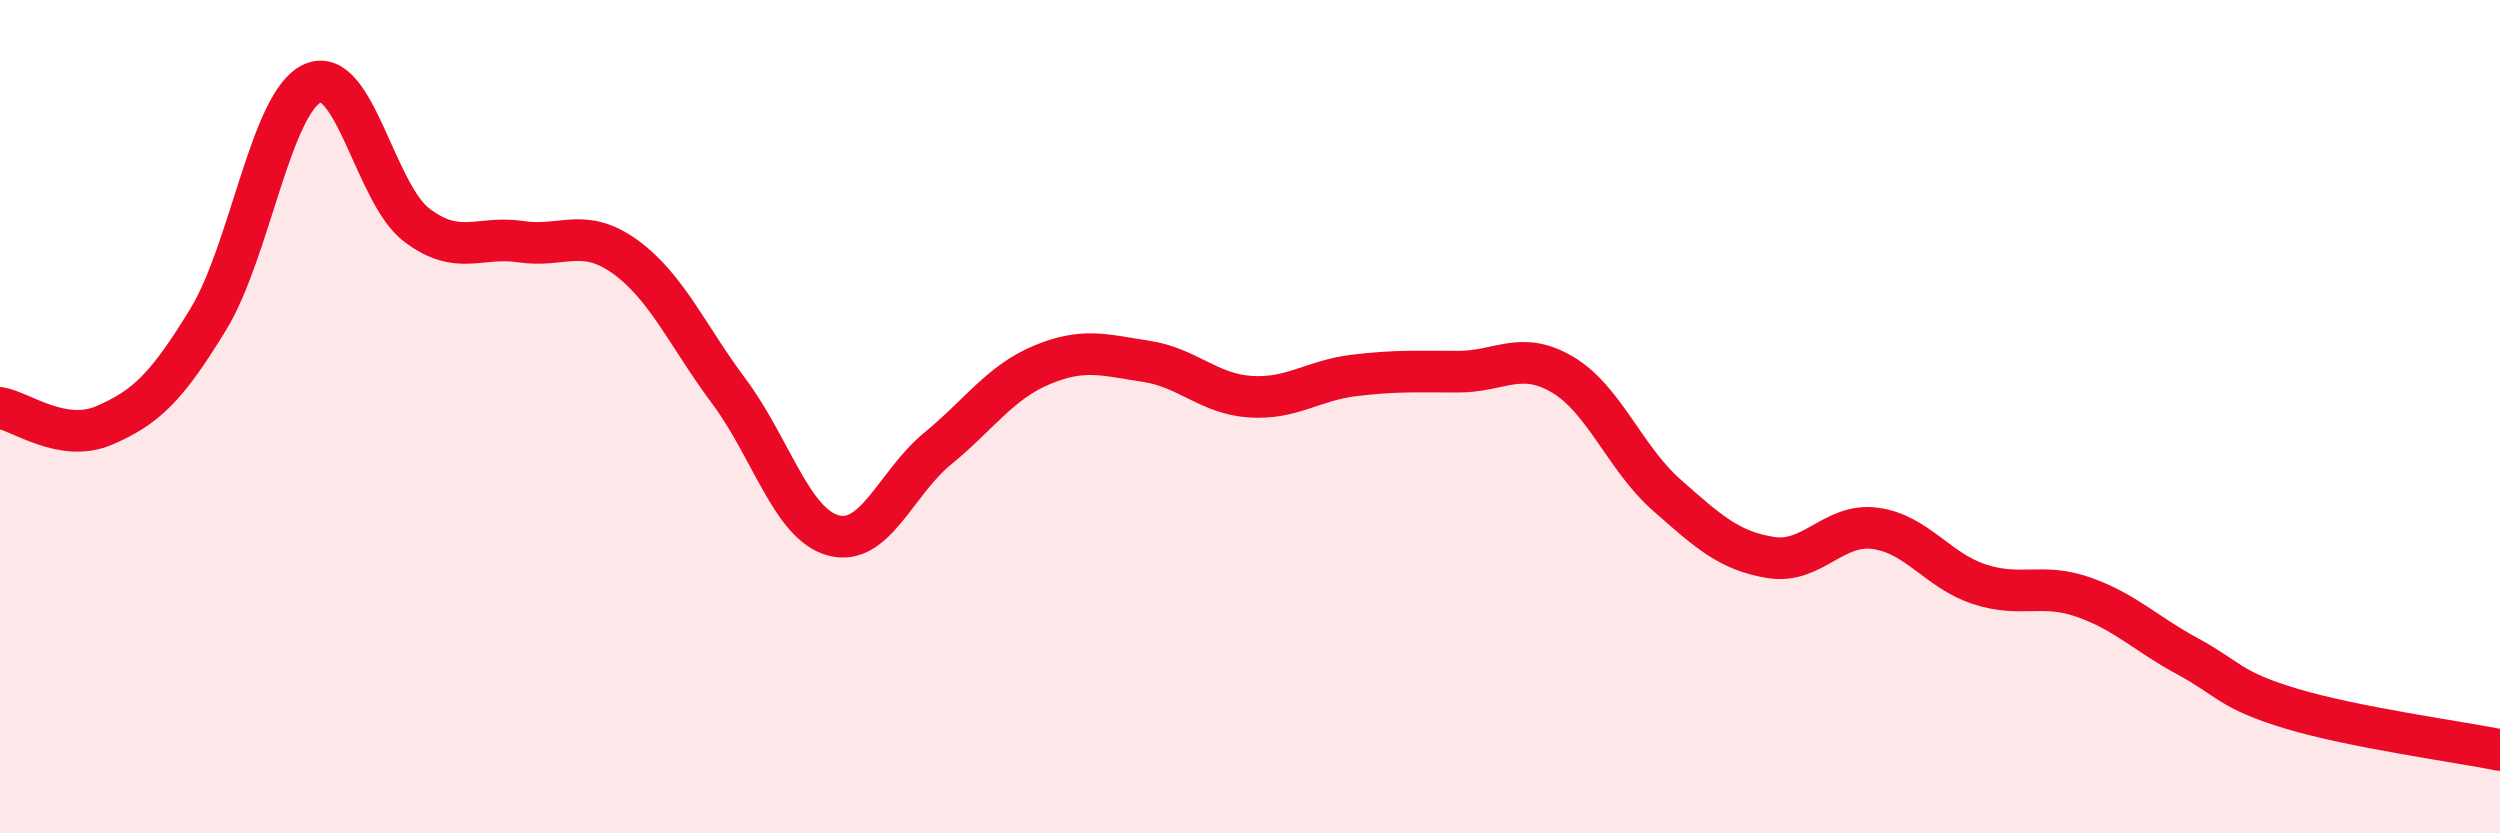
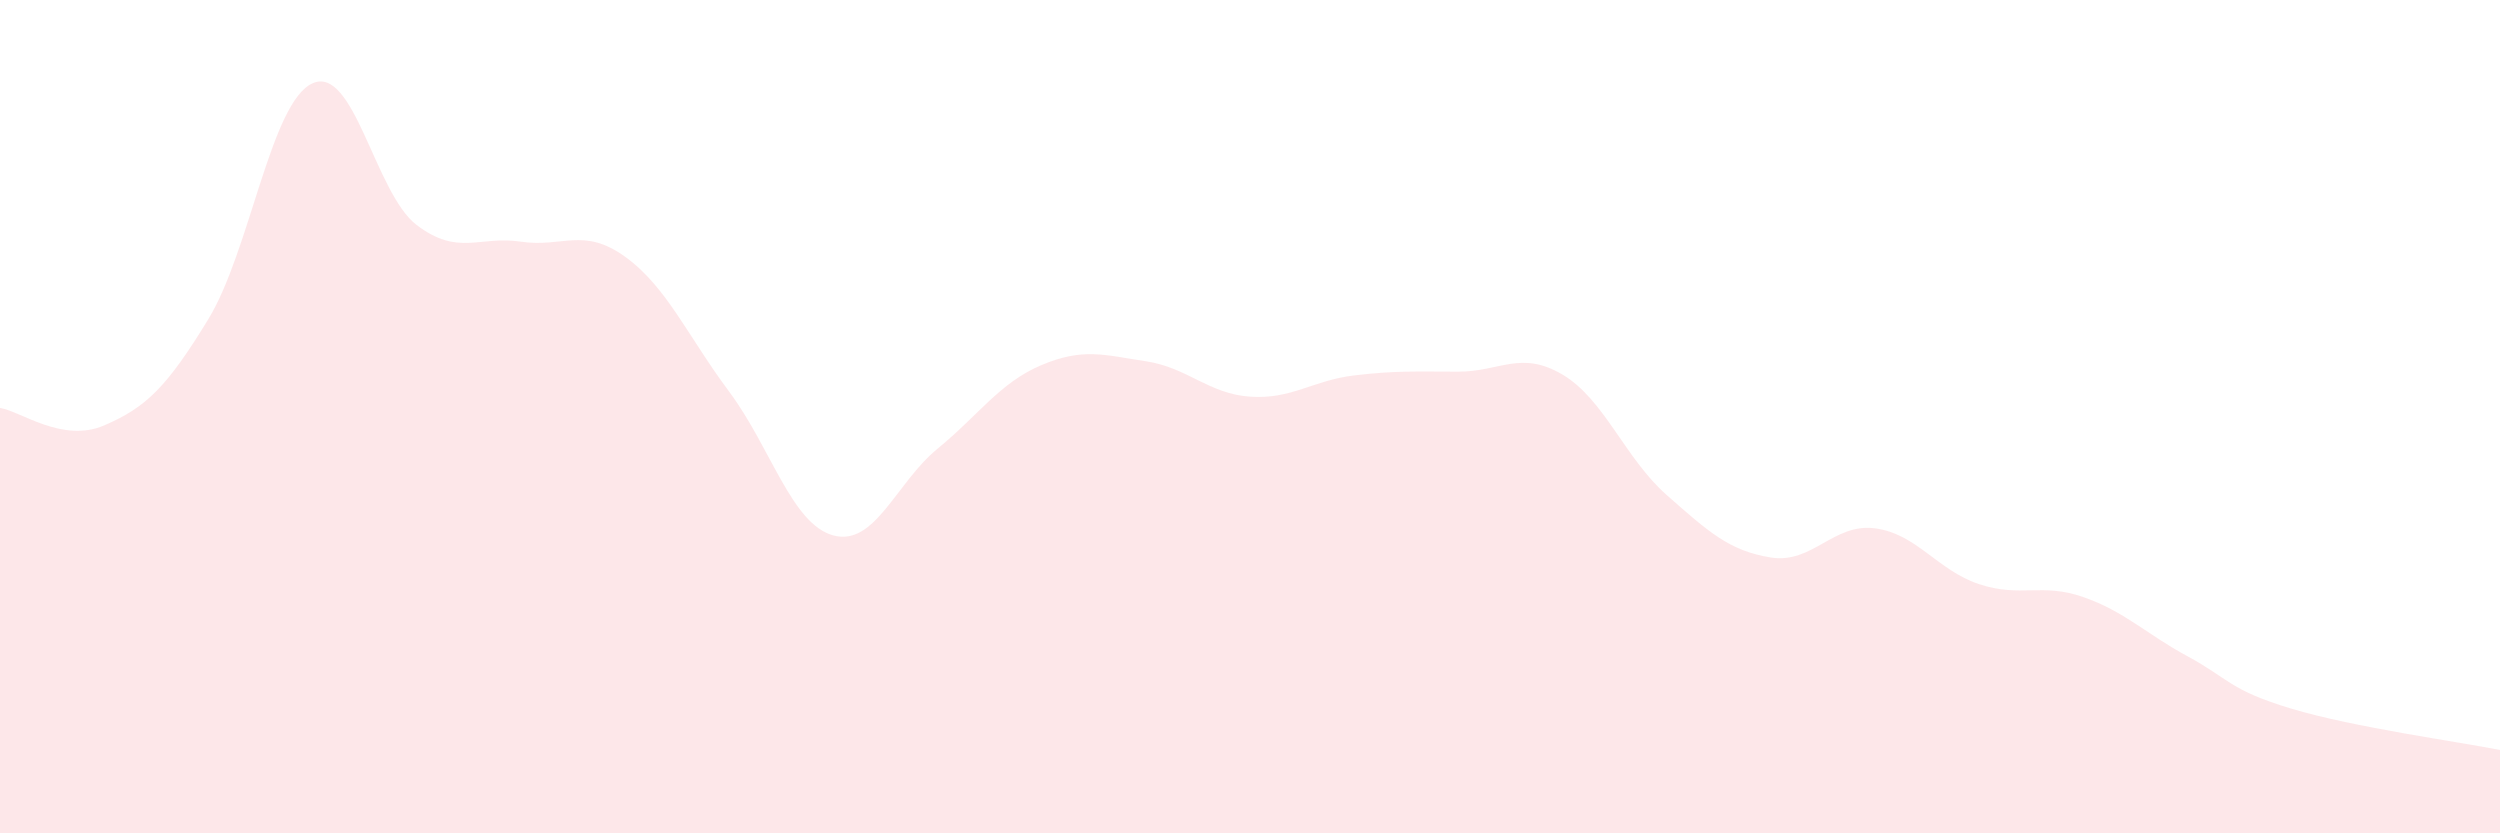
<svg xmlns="http://www.w3.org/2000/svg" width="60" height="20" viewBox="0 0 60 20">
  <path d="M 0,9.79 C 0.5,9.87 1.5,10.64 2.5,10.21 C 3.5,9.78 4,9.3 5,7.66 C 6,6.02 6.5,2.45 7.5,2 C 8.5,1.55 9,4.64 10,5.4 C 11,6.16 11.5,5.65 12.5,5.8 C 13.5,5.95 14,5.44 15,6.16 C 16,6.88 16.5,8.06 17.5,9.4 C 18.5,10.74 19,12.58 20,12.85 C 21,13.12 21.5,11.59 22.5,10.77 C 23.5,9.95 24,9.18 25,8.76 C 26,8.34 26.5,8.52 27.5,8.67 C 28.5,8.82 29,9.45 30,9.52 C 31,9.59 31.5,9.13 32.5,9.01 C 33.5,8.89 34,8.92 35,8.92 C 36,8.92 36.5,8.4 37.5,8.99 C 38.5,9.58 39,11 40,11.88 C 41,12.76 41.5,13.22 42.5,13.38 C 43.5,13.54 44,12.55 45,12.68 C 46,12.81 46.5,13.69 47.5,14.02 C 48.5,14.35 49,13.98 50,14.33 C 51,14.68 51.5,15.21 52.5,15.75 C 53.5,16.29 53.5,16.56 55,17.01 C 56.5,17.46 59,17.8 60,18L60 20L0 20Z" fill="#EB0A25" opacity="0.1" stroke-linecap="round" stroke-linejoin="round" />
-   <path d="M 0,9.79 C 0.5,9.87 1.5,10.64 2.5,10.21 C 3.5,9.78 4,9.3 5,7.66 C 6,6.02 6.5,2.45 7.5,2 C 8.5,1.55 9,4.64 10,5.4 C 11,6.16 11.5,5.65 12.5,5.8 C 13.5,5.95 14,5.44 15,6.16 C 16,6.88 16.5,8.06 17.5,9.4 C 18.5,10.74 19,12.58 20,12.85 C 21,13.12 21.5,11.59 22.5,10.77 C 23.5,9.95 24,9.18 25,8.76 C 26,8.34 26.5,8.52 27.5,8.67 C 28.5,8.82 29,9.45 30,9.52 C 31,9.59 31.5,9.13 32.5,9.01 C 33.5,8.89 34,8.92 35,8.92 C 36,8.92 36.5,8.4 37.5,8.99 C 38.5,9.58 39,11 40,11.88 C 41,12.76 41.5,13.22 42.5,13.38 C 43.5,13.54 44,12.55 45,12.68 C 46,12.81 46.5,13.69 47.5,14.02 C 48.5,14.35 49,13.98 50,14.33 C 51,14.68 51.5,15.21 52.5,15.75 C 53.5,16.29 53.5,16.56 55,17.01 C 56.5,17.46 59,17.8 60,18" stroke="#EB0A25" stroke-width="1" fill="none" stroke-linecap="round" stroke-linejoin="round" />
</svg>